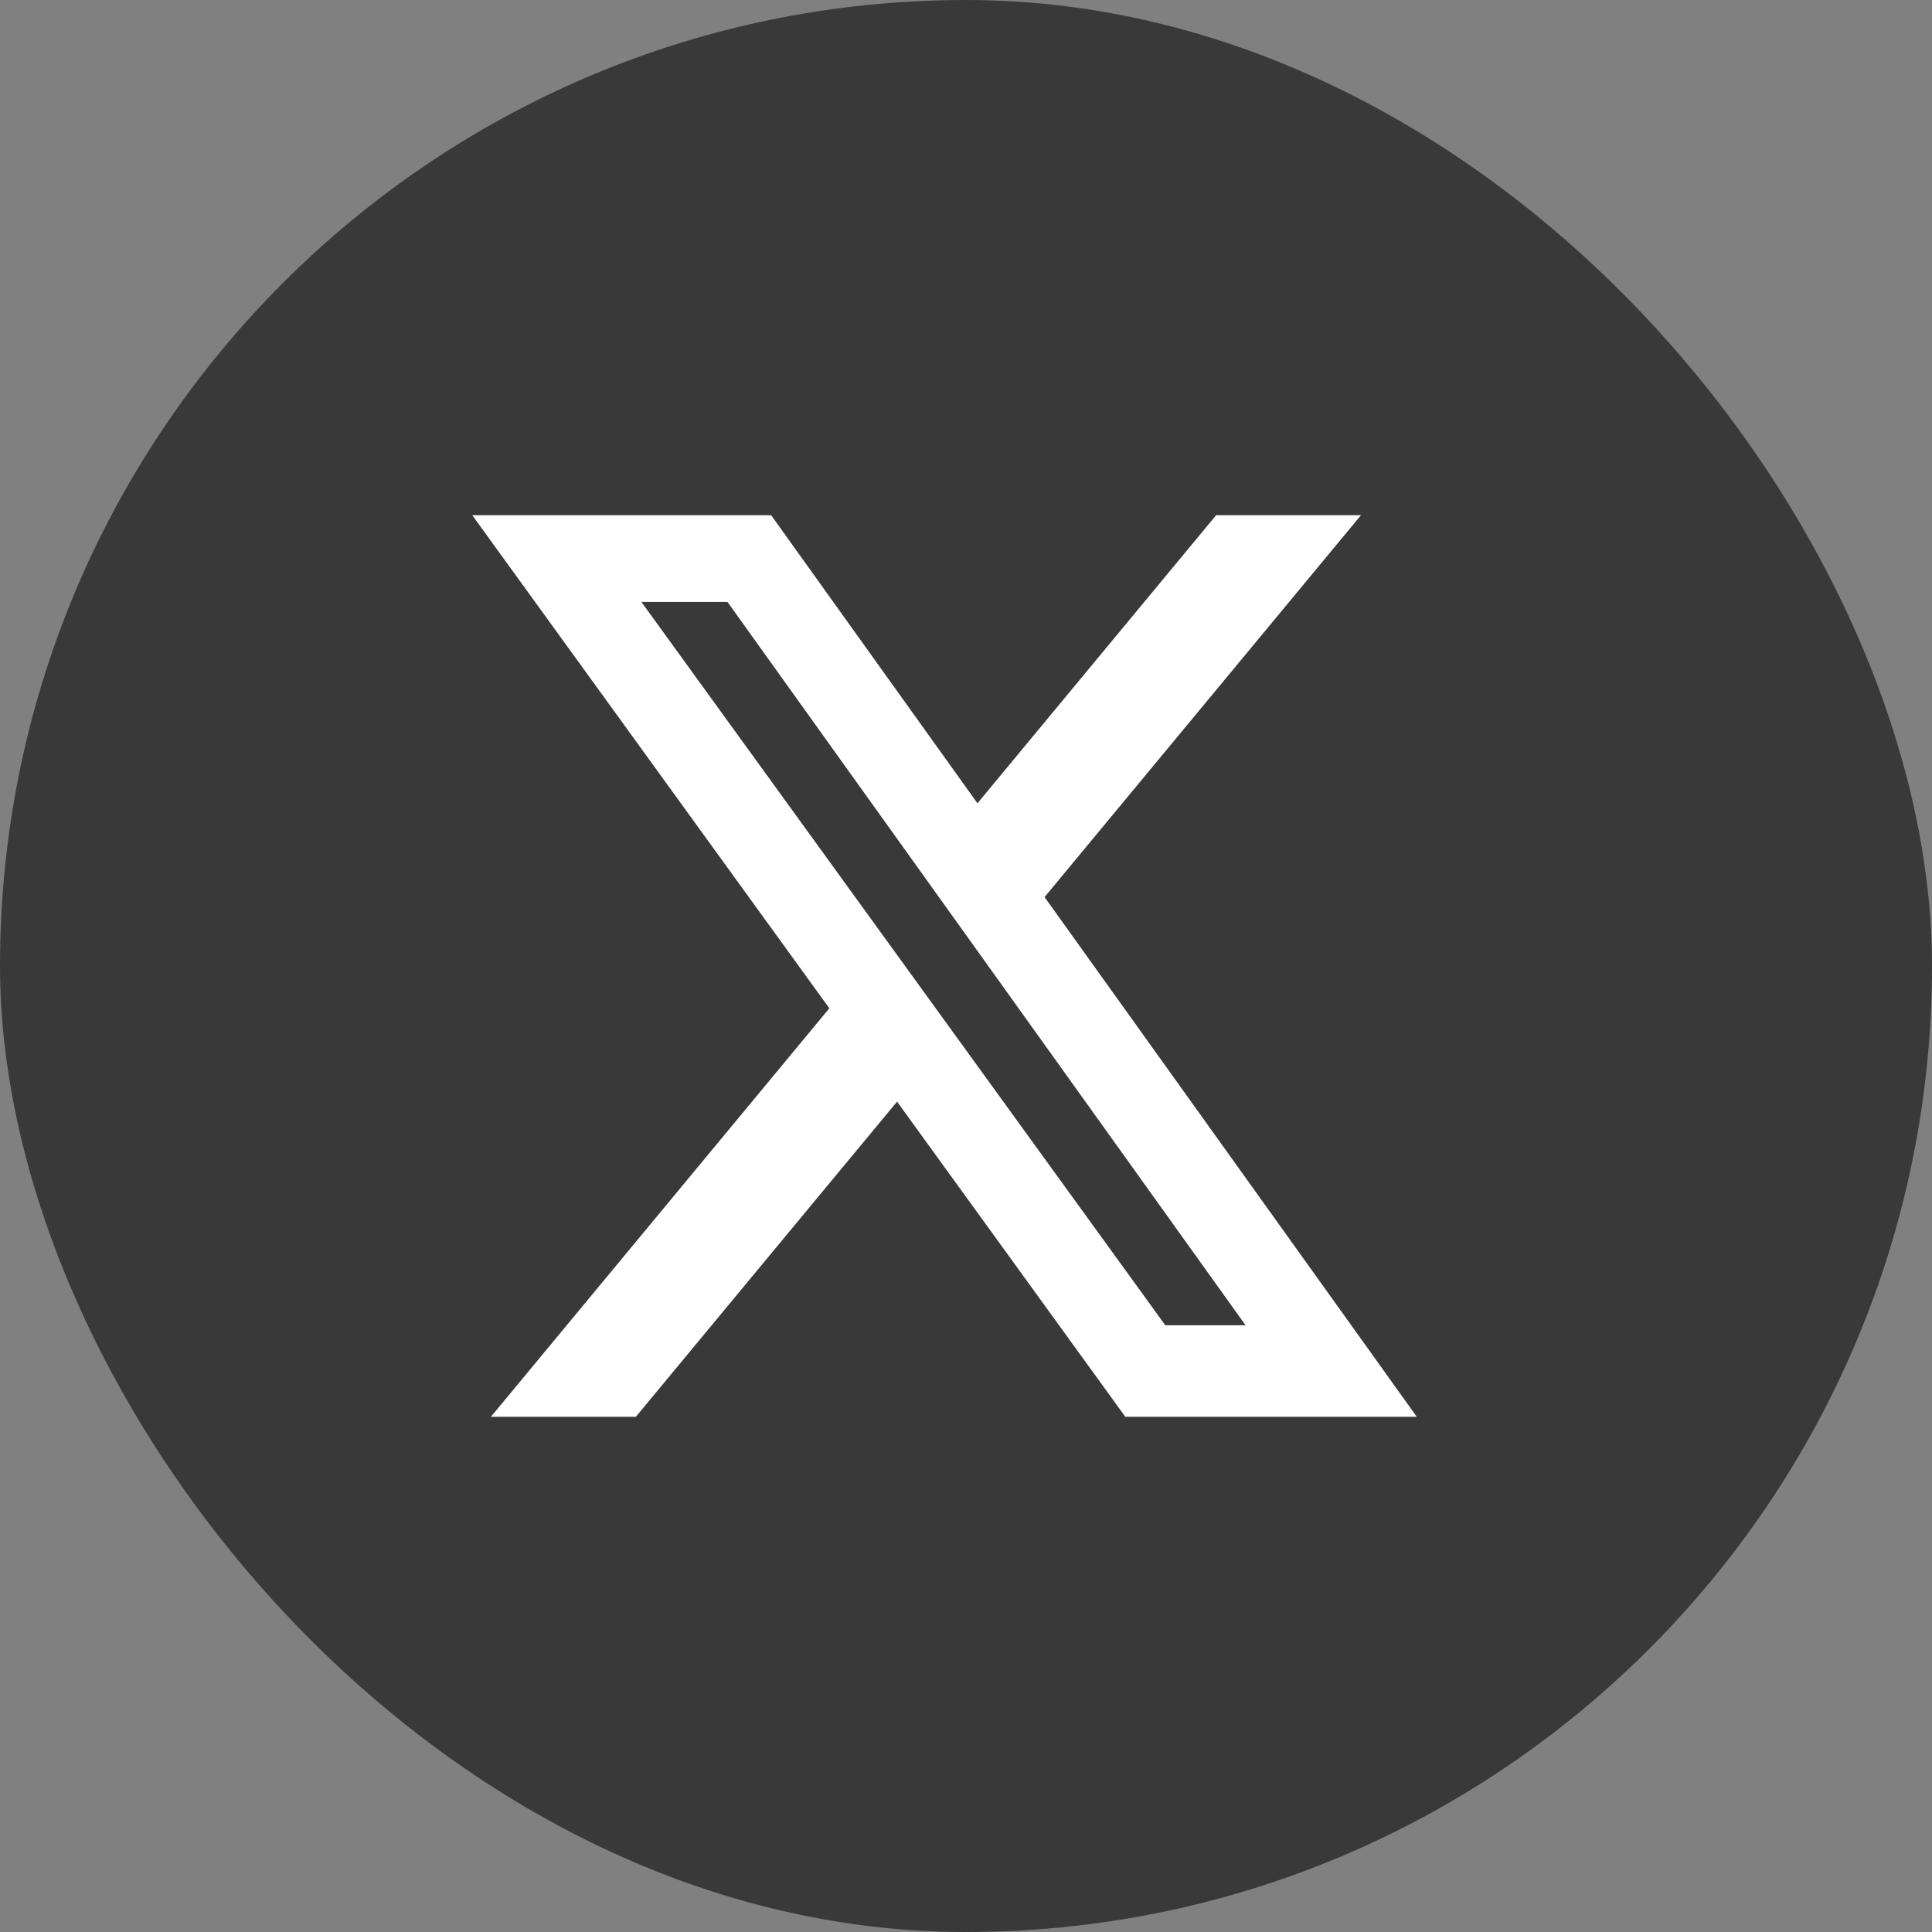
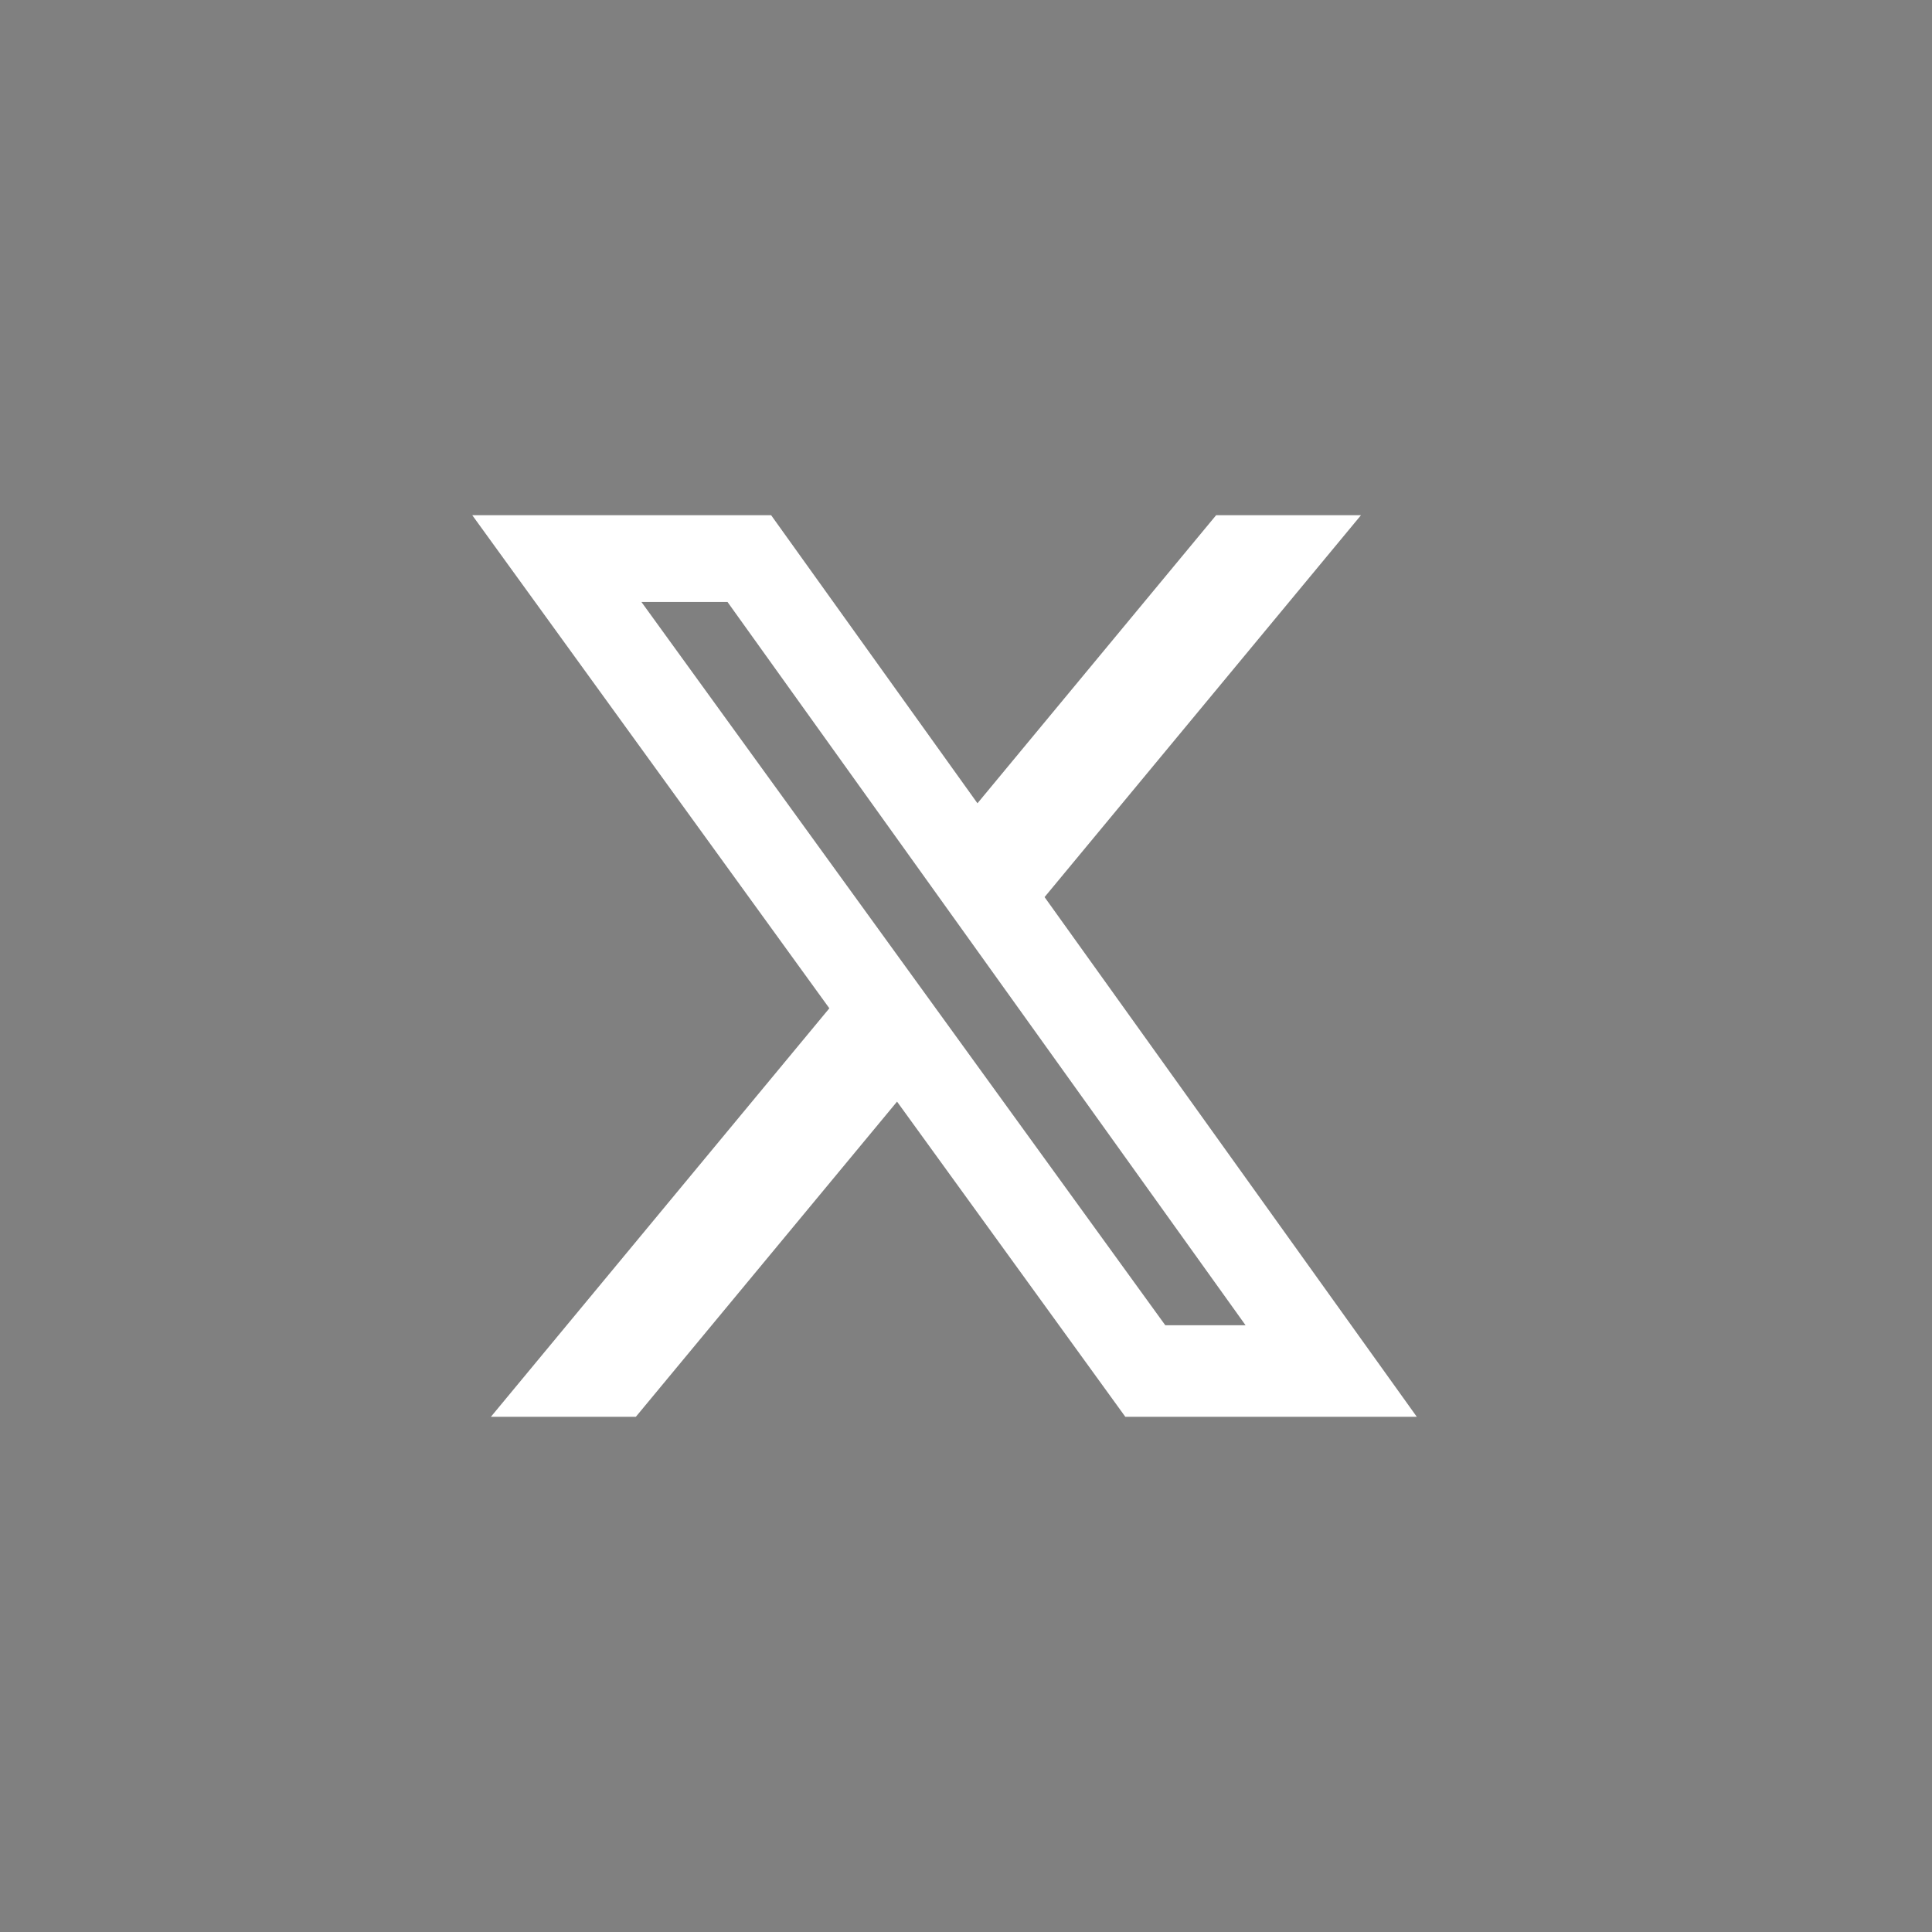
<svg xmlns="http://www.w3.org/2000/svg" width="45" height="45" viewBox="0 0 45 45" fill="none">
  <rect x="0" y="0" width="45" height="45" fill="#808080" stroke="none" />
-   <rect width="45" height="45" rx="22.5" fill="#393939" />
  <path d="M28.326 12H31.7L24.33 20.895L33 33H26.211L20.894 25.659L14.81 33H11.434L19.317 23.485L11 12H17.961L22.767 18.71L28.326 12ZM27.142 30.868H29.012L16.945 14.021H14.94L27.142 30.868Z" fill="white" />
</svg>